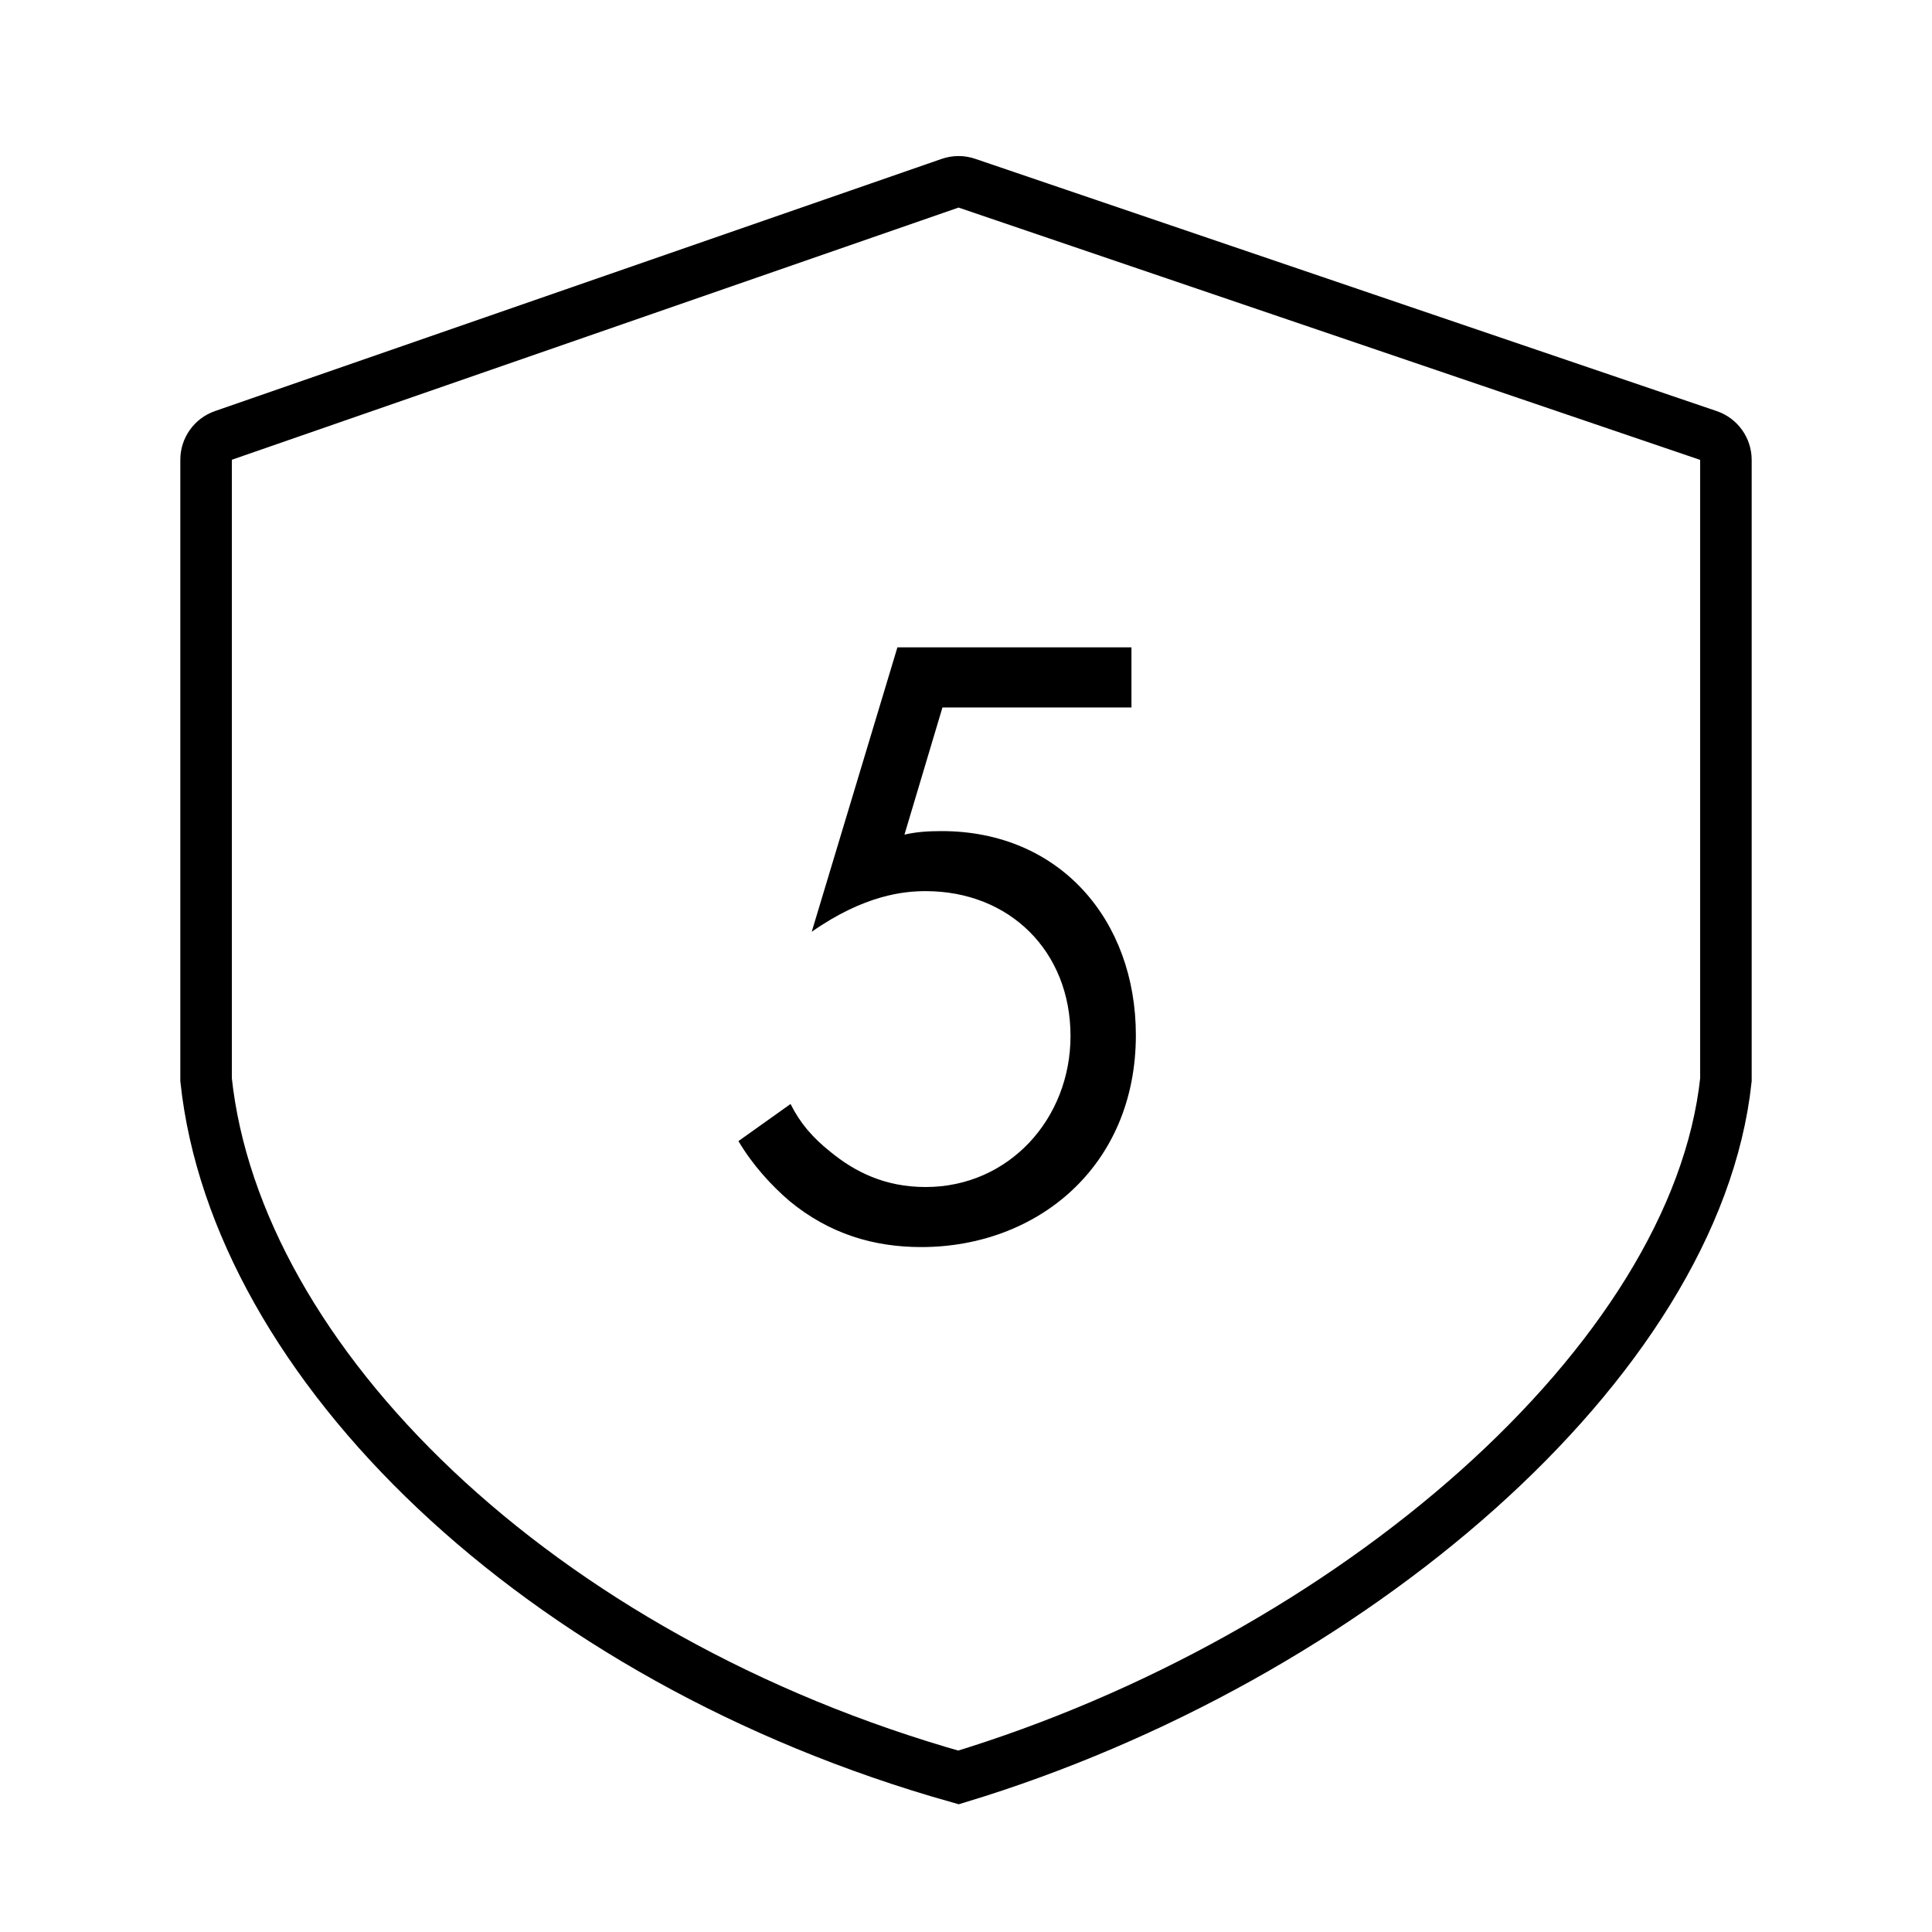
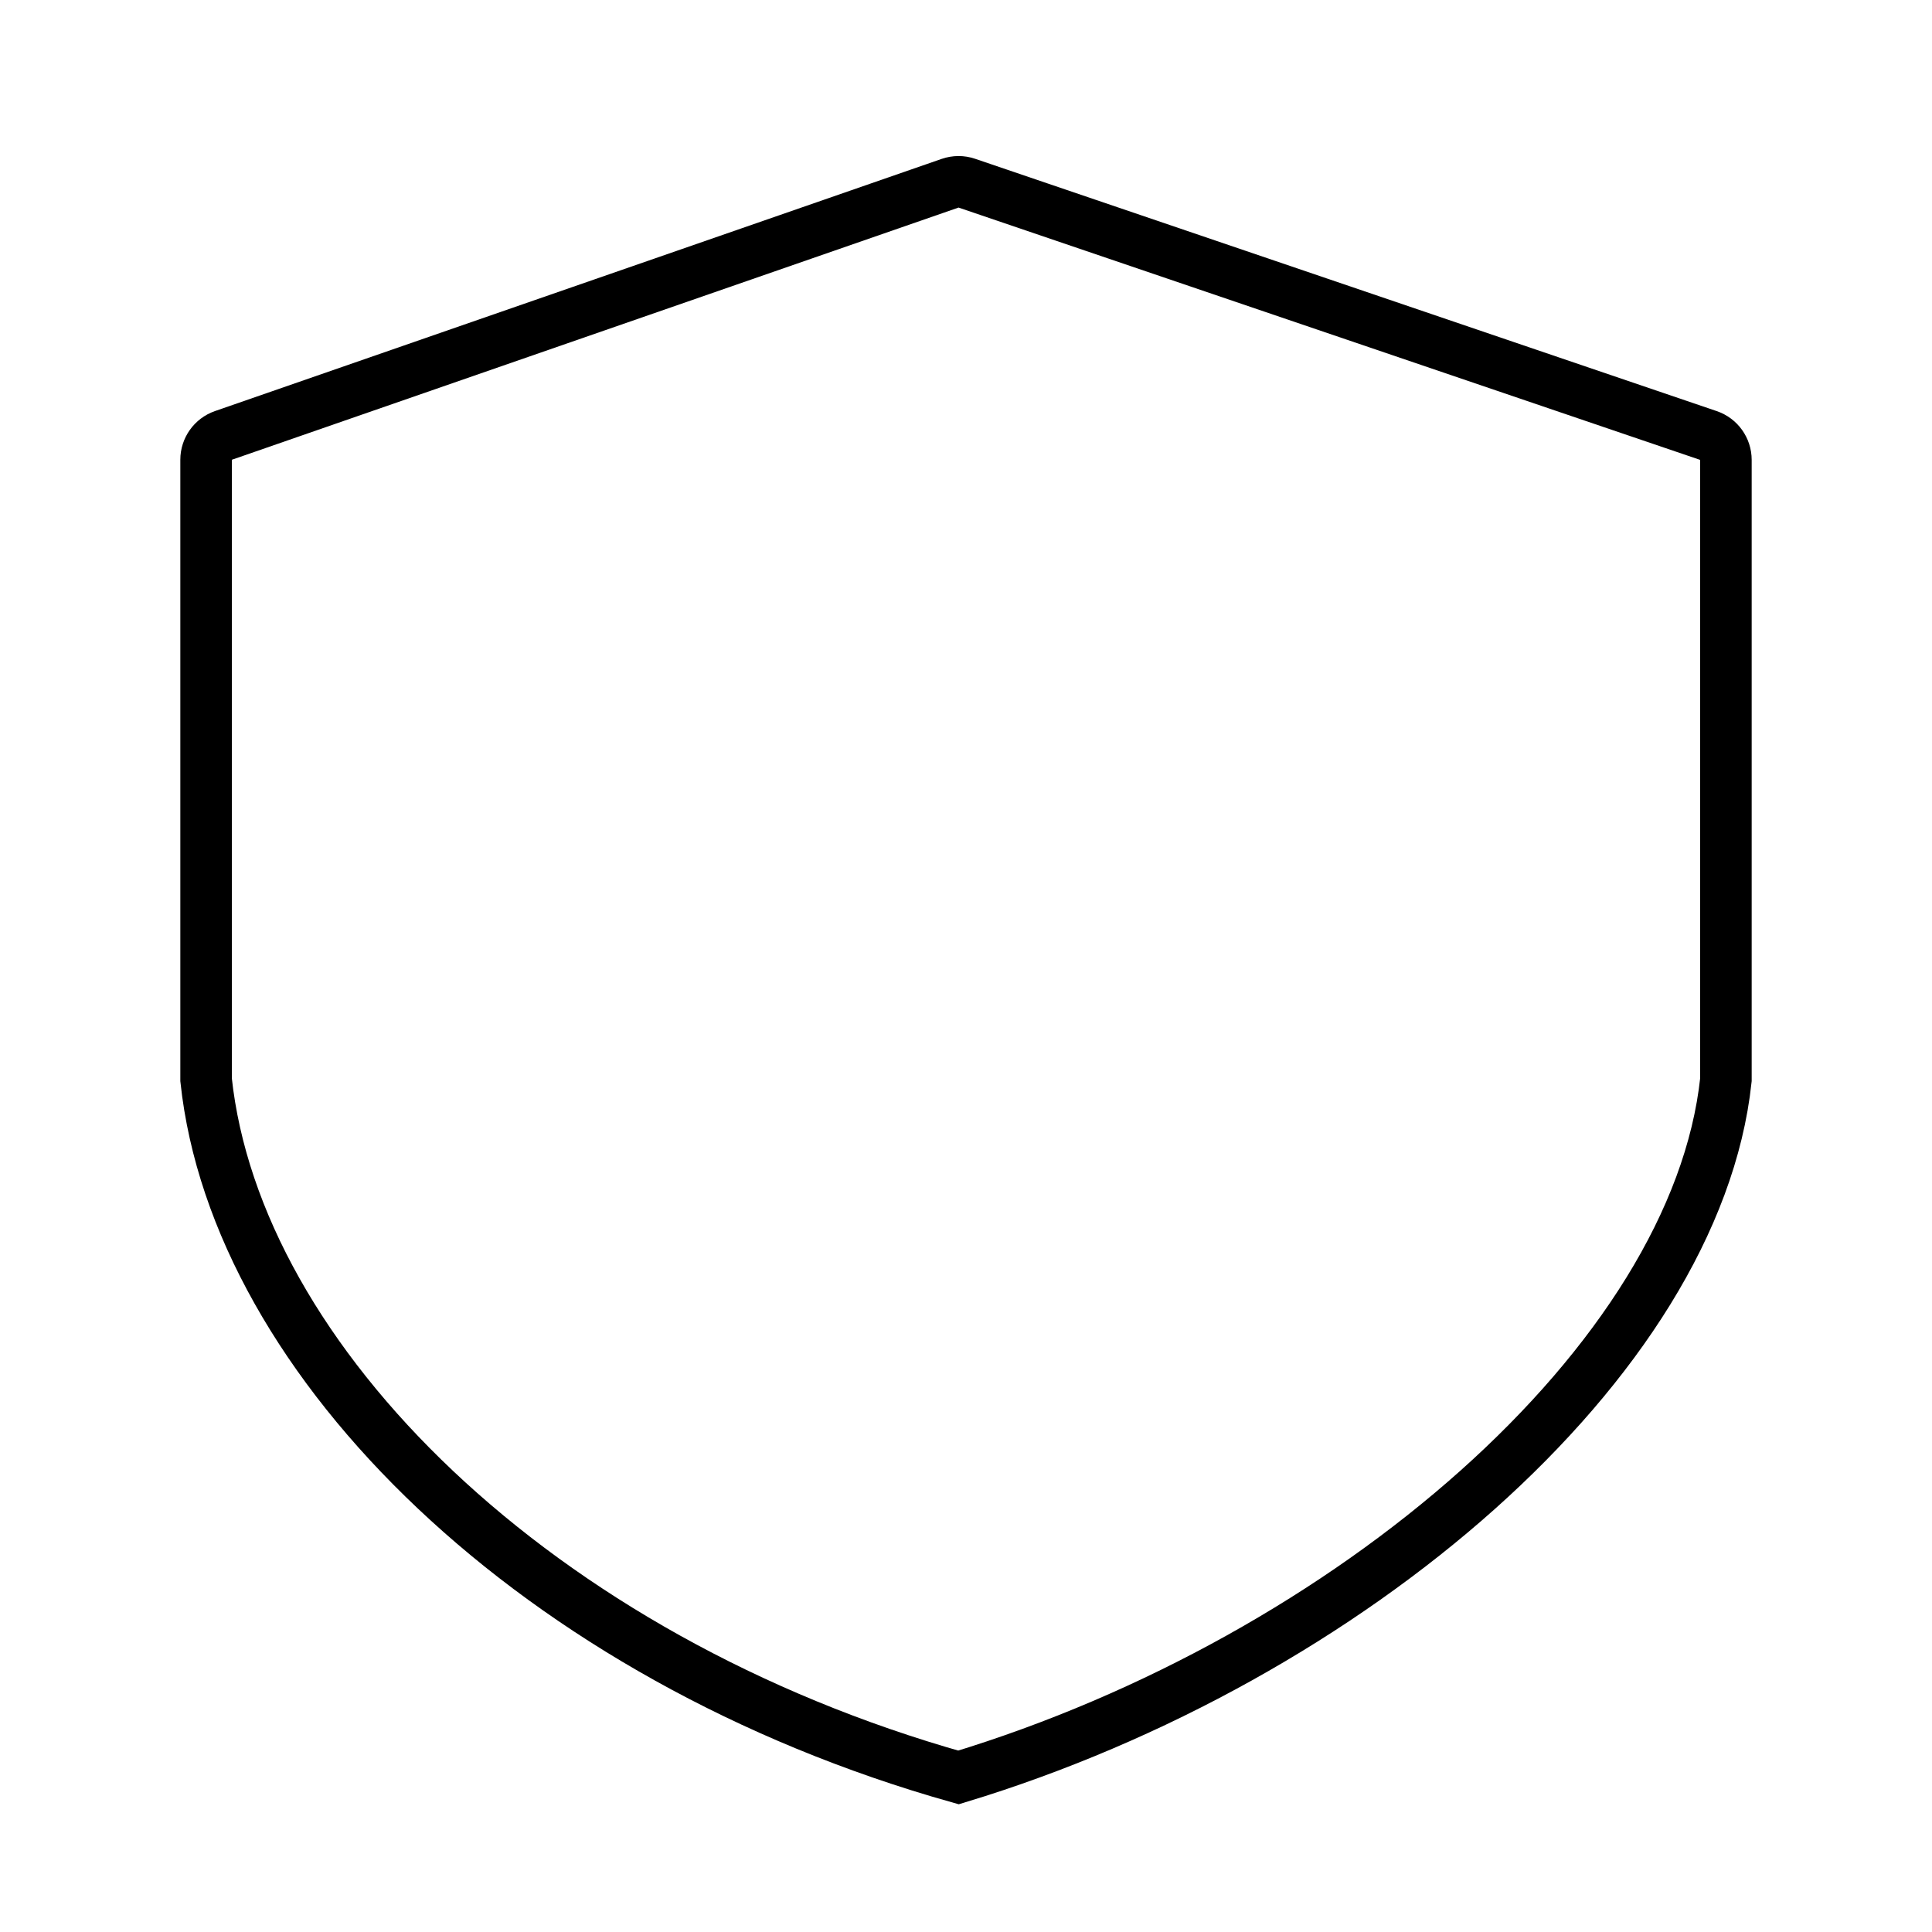
<svg xmlns="http://www.w3.org/2000/svg" width="75" height="75" viewBox="0 0 75 75" fill="none">
  <path d="M8 41.916V17.848C8 17.422 8.27 17.043 8.672 16.903L36.883 7.113C37.094 7.04 37.322 7.039 37.533 7.111L66.322 16.906C66.727 17.044 67 17.425 67 17.853V41.916C65.832 52.865 52.396 64.39 37.208 69C20.852 64.39 9.168 52.865 8 41.916Z" stroke="black" stroke-width="2" />
-   <path d="M43.923 25.131V27.463H36.586L35.111 32.4C35.557 32.297 36.003 32.263 36.551 32.263C41.146 32.263 44.094 35.726 44.094 40.183C44.094 45.291 40.254 48.411 35.763 48.411C33.911 48.411 32.197 47.897 30.654 46.629C29.934 46.011 29.214 45.223 28.666 44.297L30.689 42.857C31.066 43.611 31.546 44.16 32.231 44.709C33.191 45.497 34.357 46.08 35.934 46.08C39.157 46.08 41.557 43.44 41.557 40.217C41.557 36.926 39.191 34.594 35.934 34.594C35.111 34.594 33.569 34.731 31.511 36.171L34.837 25.131H43.923Z" fill="black" />
</svg>